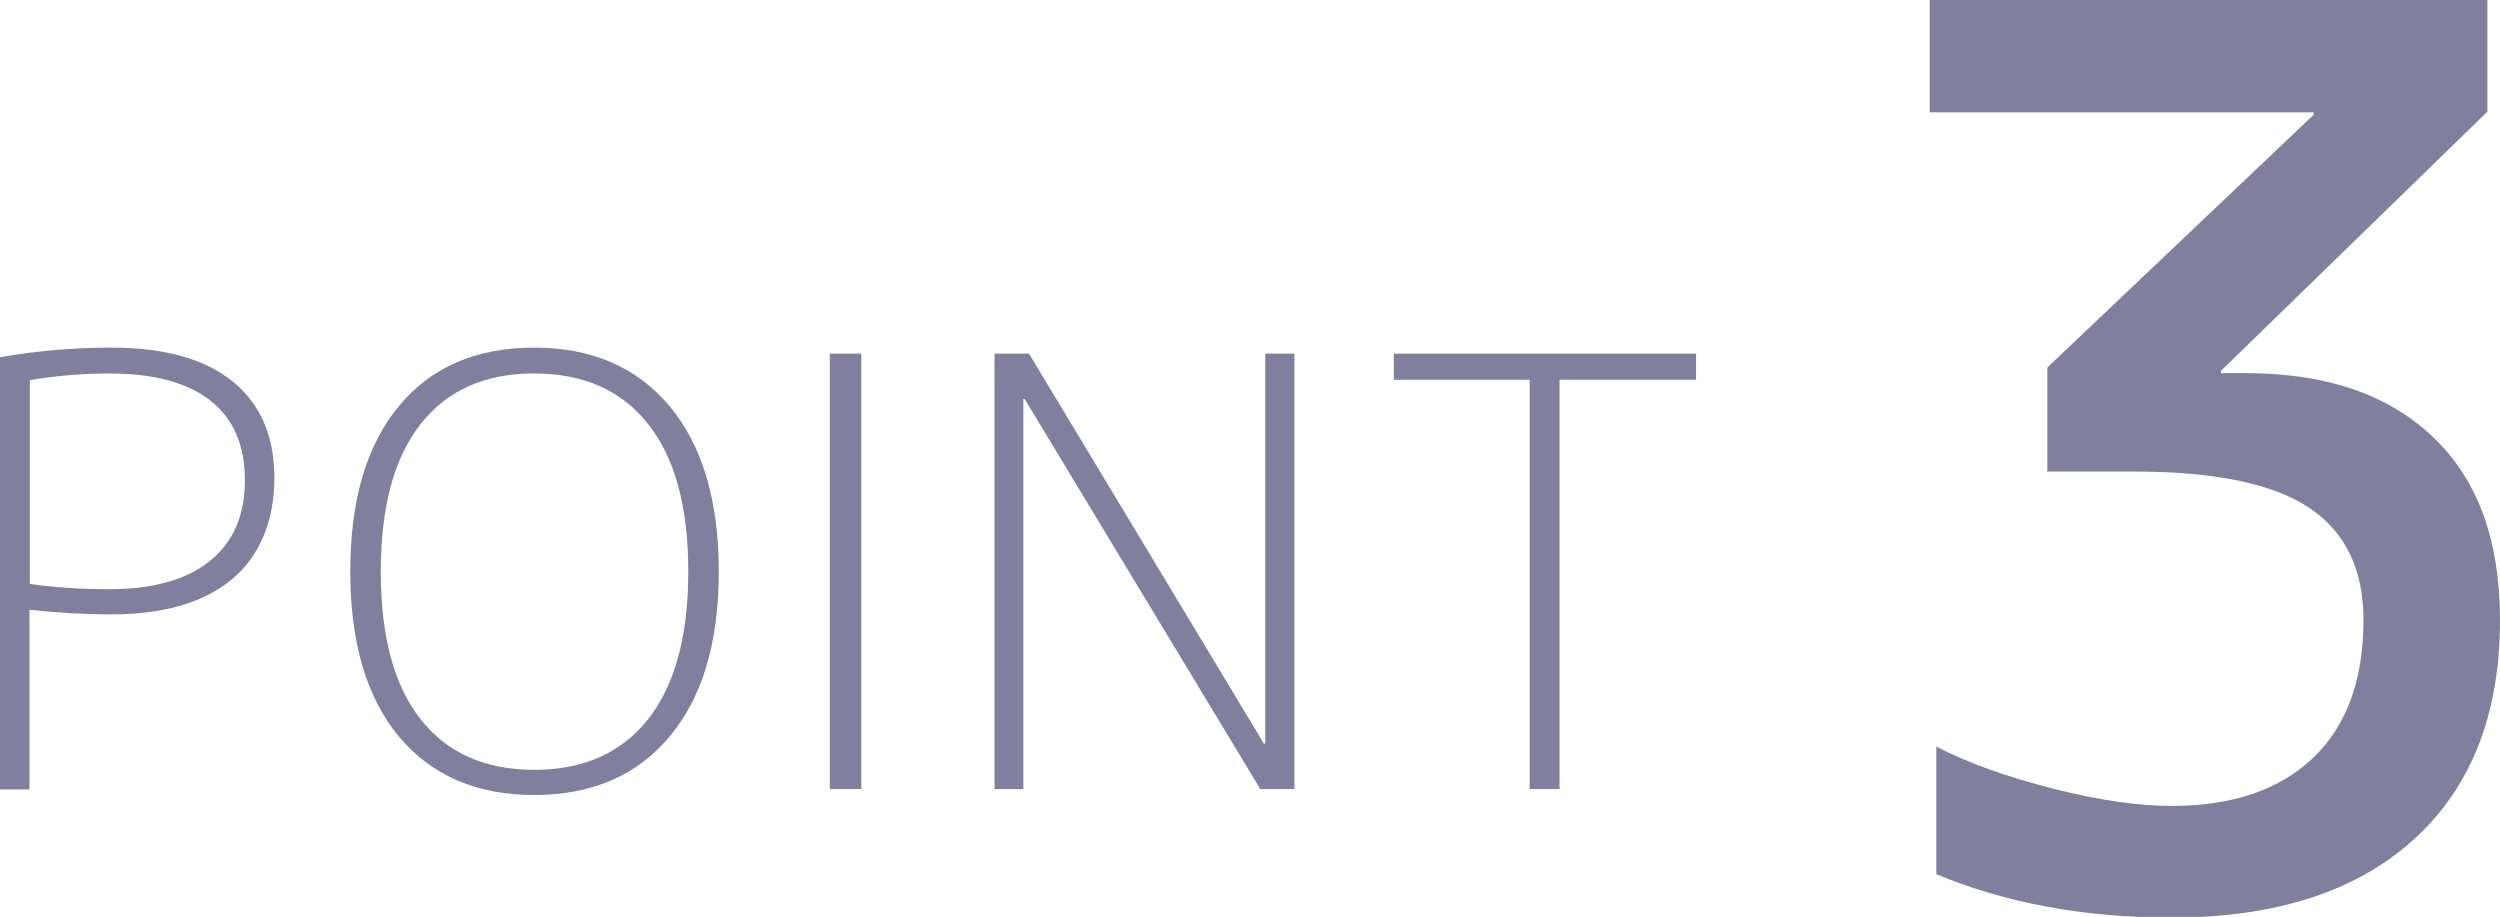
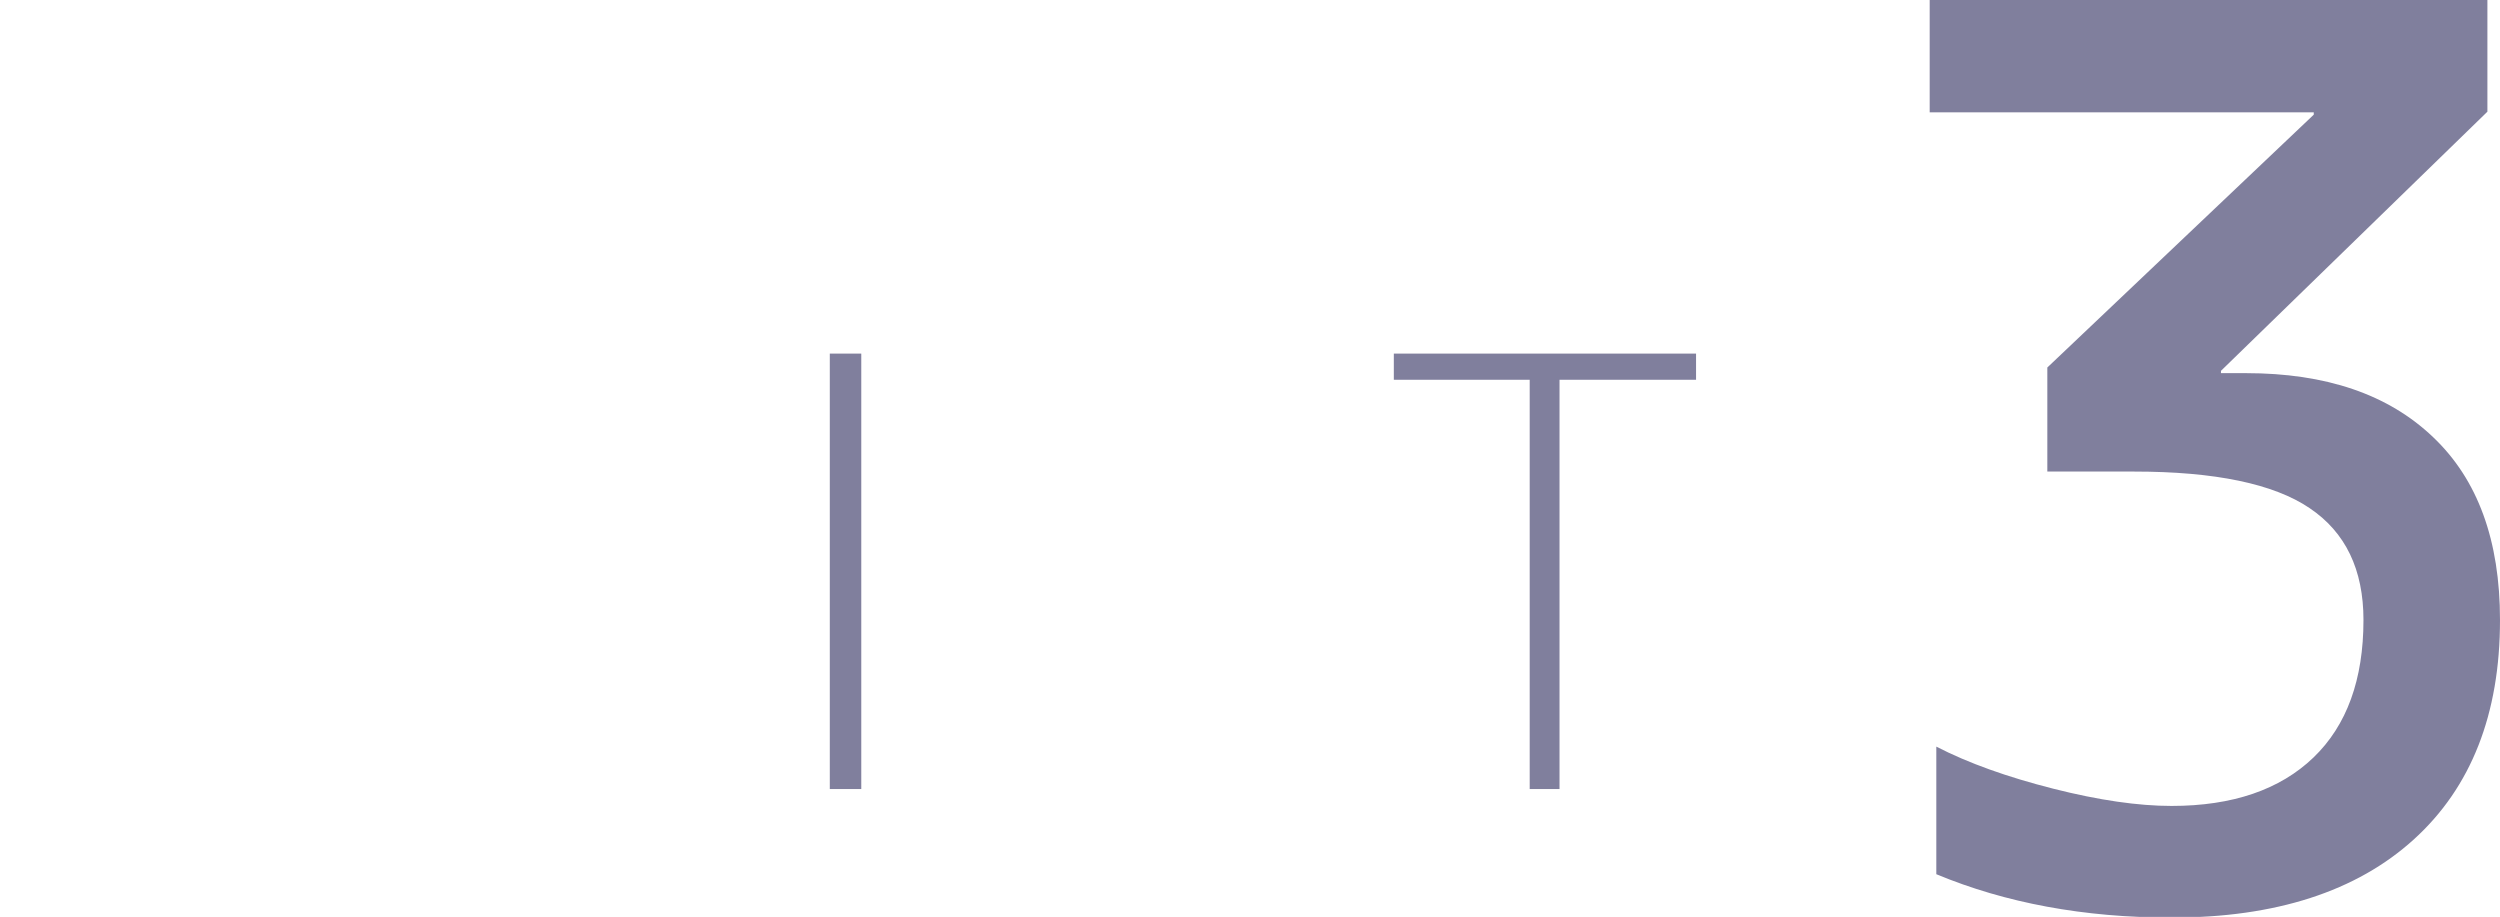
<svg xmlns="http://www.w3.org/2000/svg" id="_レイヤー_2" data-name="レイヤー 2" viewBox="0 0 75.44 27.67">
  <defs>
    <style>
      .cls-1 {
        opacity: .5;
      }

      .cls-2 {
        fill: #02003c;
        stroke-width: 0px;
      }
    </style>
  </defs>
  <g id="_共通" data-name="共通">
    <g class="cls-1">
      <g>
-         <path class="cls-2" d="M0,10.78c1.08-.19,2.2-.29,3.37-.29,1.6,0,2.81.34,3.65,1.02.84.68,1.26,1.65,1.26,2.91s-.42,2.34-1.27,3.05c-.85.71-2.06,1.07-3.65,1.07-.82,0-1.64-.05-2.47-.14v5.42h-.9v-13.03ZM.9,17.62c.76.11,1.55.16,2.39.16,1.32,0,2.33-.28,3.04-.85.71-.57,1.06-1.38,1.06-2.44s-.35-1.86-1.04-2.4c-.7-.55-1.72-.82-3.06-.82-.8,0-1.6.07-2.39.2v6.16Z" />
-         <path class="cls-2" d="M20.21,22.22c-.98,1.18-2.35,1.77-4.09,1.77s-3.1-.59-4.08-1.76c-.98-1.18-1.47-2.84-1.47-4.99s.49-3.81,1.47-4.99c.98-1.18,2.34-1.76,4.08-1.76s3.1.59,4.09,1.77c.98,1.18,1.48,2.84,1.48,4.98s-.49,3.8-1.48,4.98ZM19.56,12.8c-.8-1.02-1.95-1.53-3.44-1.53s-2.63.51-3.43,1.53c-.8,1.02-1.2,2.5-1.2,4.45s.4,3.43,1.2,4.45c.8,1.02,1.94,1.53,3.43,1.53s2.63-.51,3.44-1.53c.8-1.02,1.21-2.5,1.21-4.45s-.4-3.43-1.21-4.45Z" />
-         <path class="cls-2" d="M25.04,23.81v-13.14h.95v13.14h-.95Z" />
-         <path class="cls-2" d="M30.01,23.81v-13.14h1.04l7.09,11.77h.04v-11.77h.88v13.14h-1.03l-7.11-11.77h-.04v11.77h-.88Z" />
+         <path class="cls-2" d="M25.04,23.81v-13.14h.95v13.14h-.95" />
        <path class="cls-2" d="M42.05,10.67h9.13v.79h-4.12v12.35h-.9v-12.35h-4.1v-.79Z" />
      </g>
      <path class="cls-2" d="M67.77,11.26c2.42,0,4.3.64,5.65,1.93,1.35,1.28,2.02,3.12,2.02,5.52,0,2.84-.87,5.05-2.6,6.62-1.73,1.57-4.17,2.36-7.31,2.36-2.64,0-5.01-.44-7.1-1.31v-3.85c.97.5,2.15.92,3.53,1.27,1.38.35,2.57.52,3.57.52,1.84,0,3.27-.49,4.28-1.46s1.51-2.36,1.51-4.15c0-1.52-.54-2.65-1.63-3.38-1.08-.73-2.85-1.1-5.29-1.1h-2.62v-3.14l8.04-7.63v-.07h-11.59V0h16.83v3.37l-8.04,7.82v.07h.75Z" />
    </g>
  </g>
</svg>